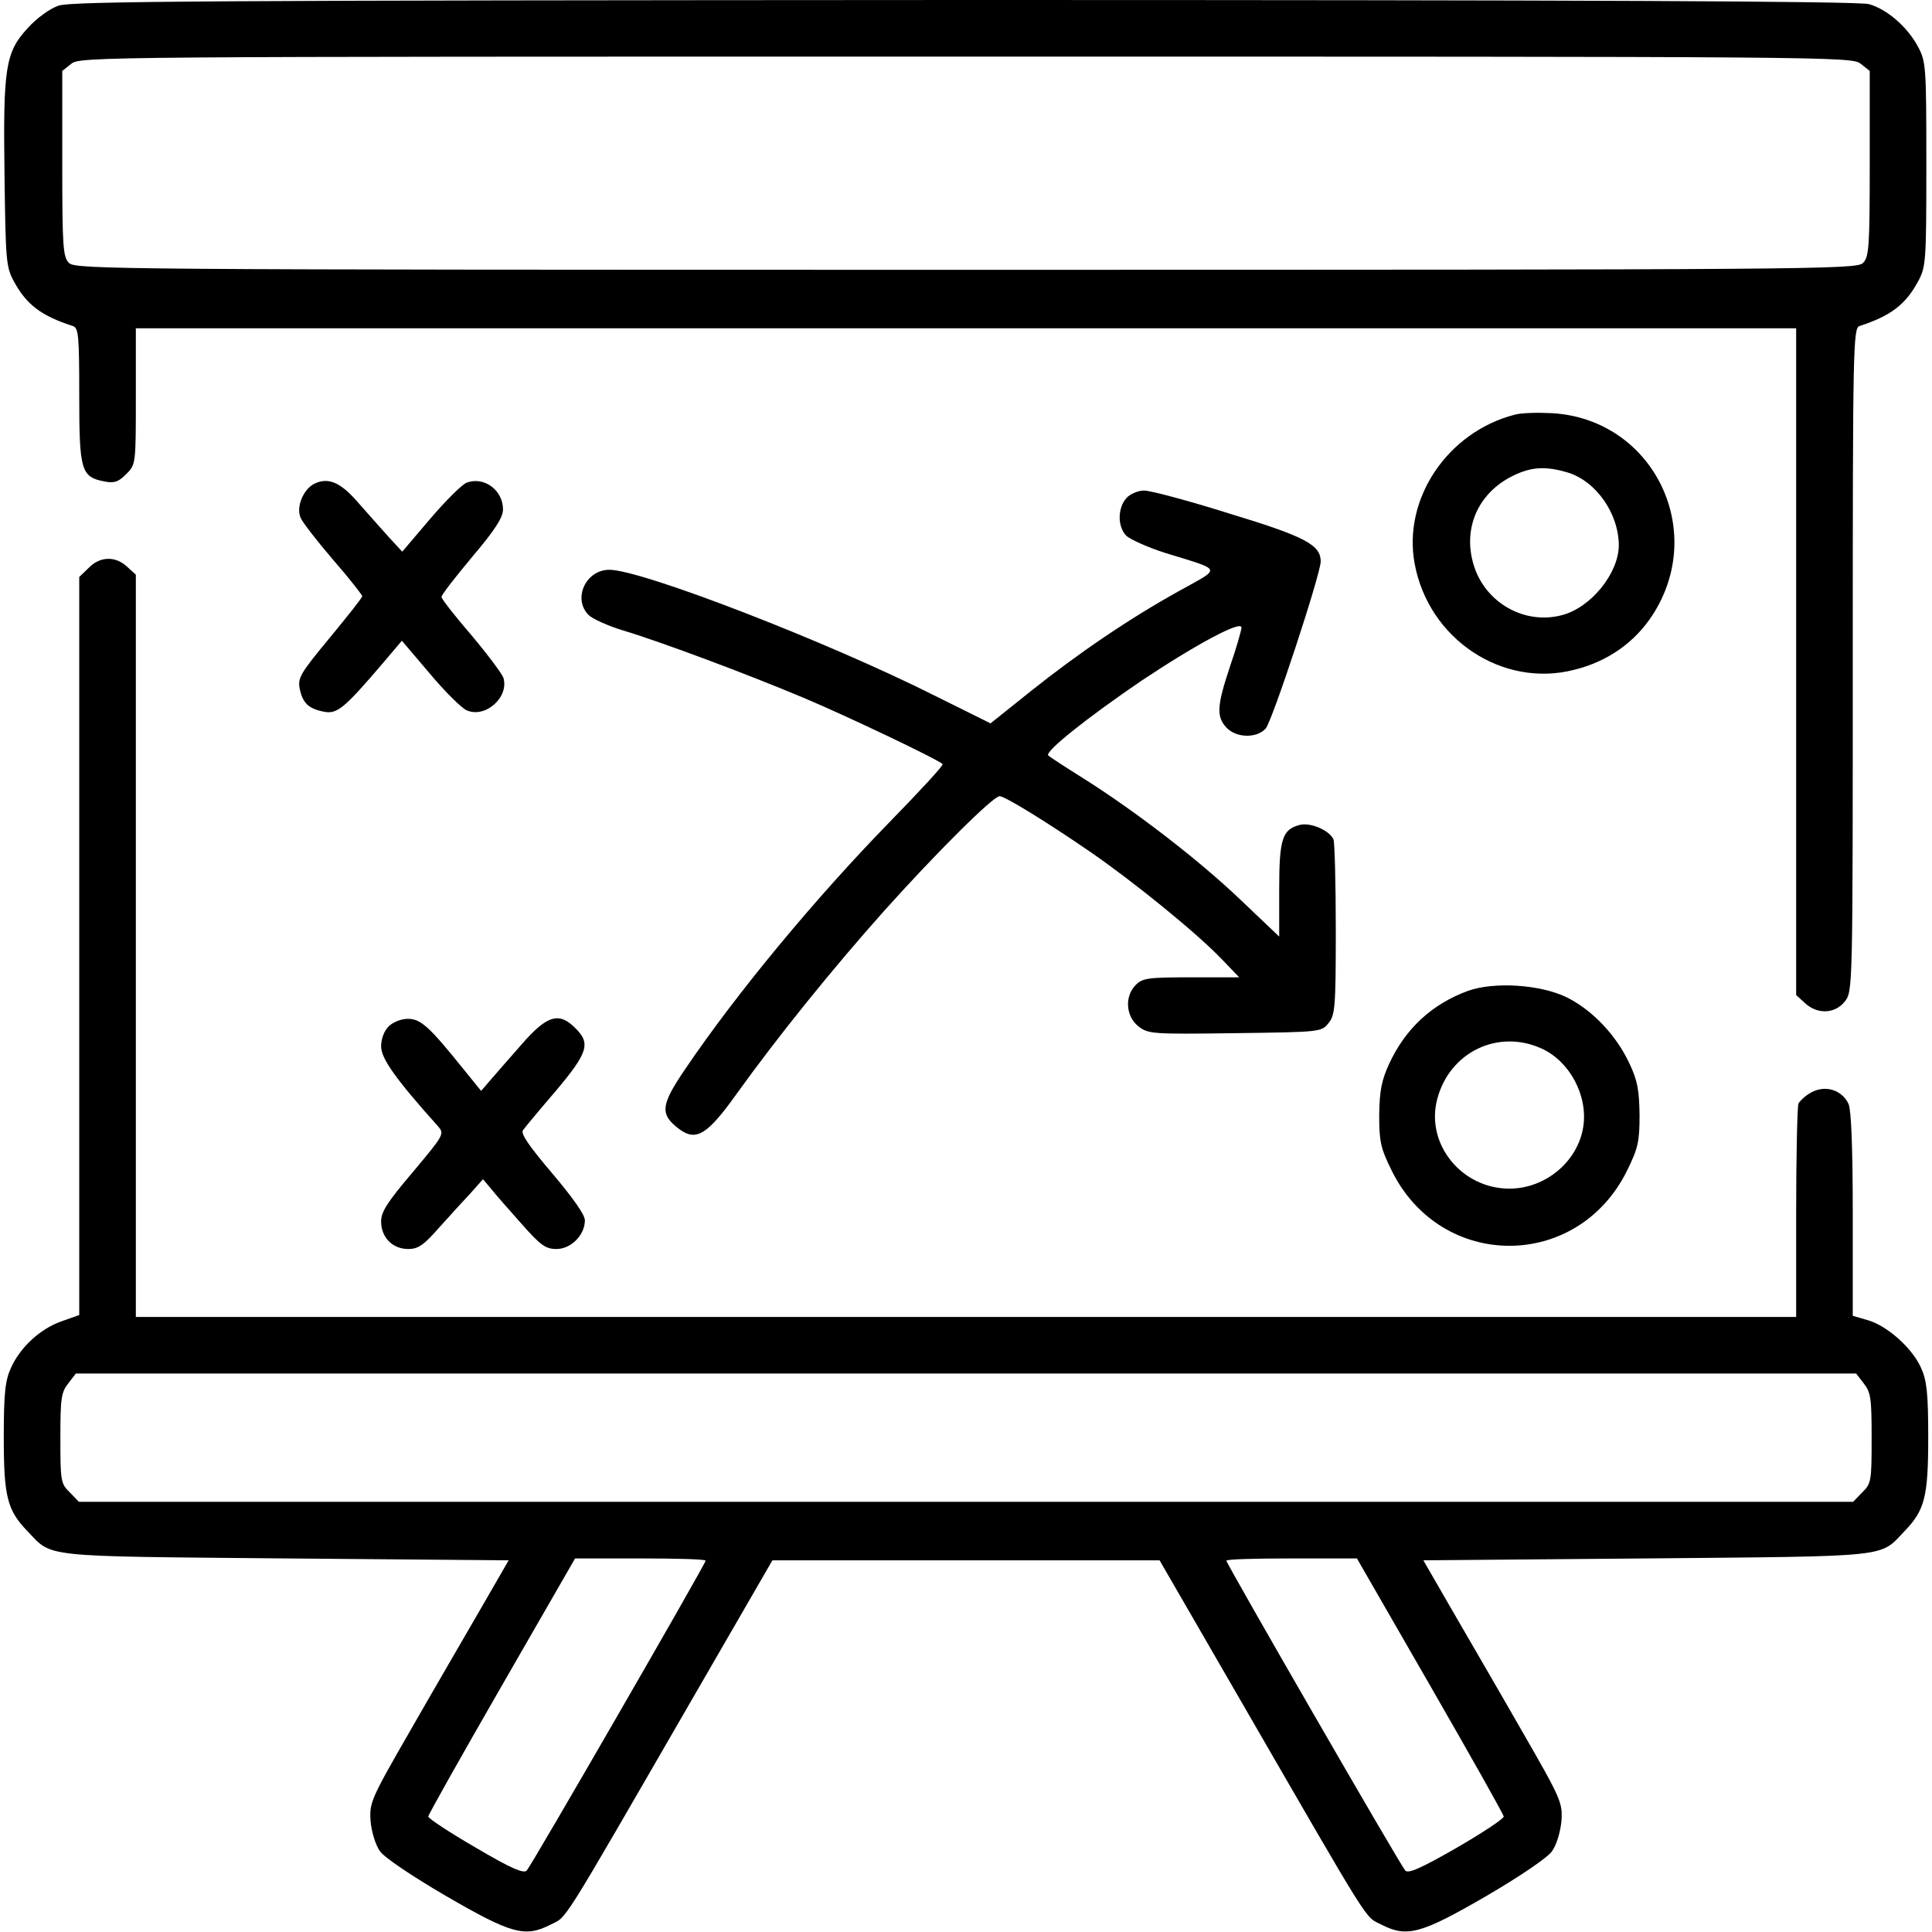
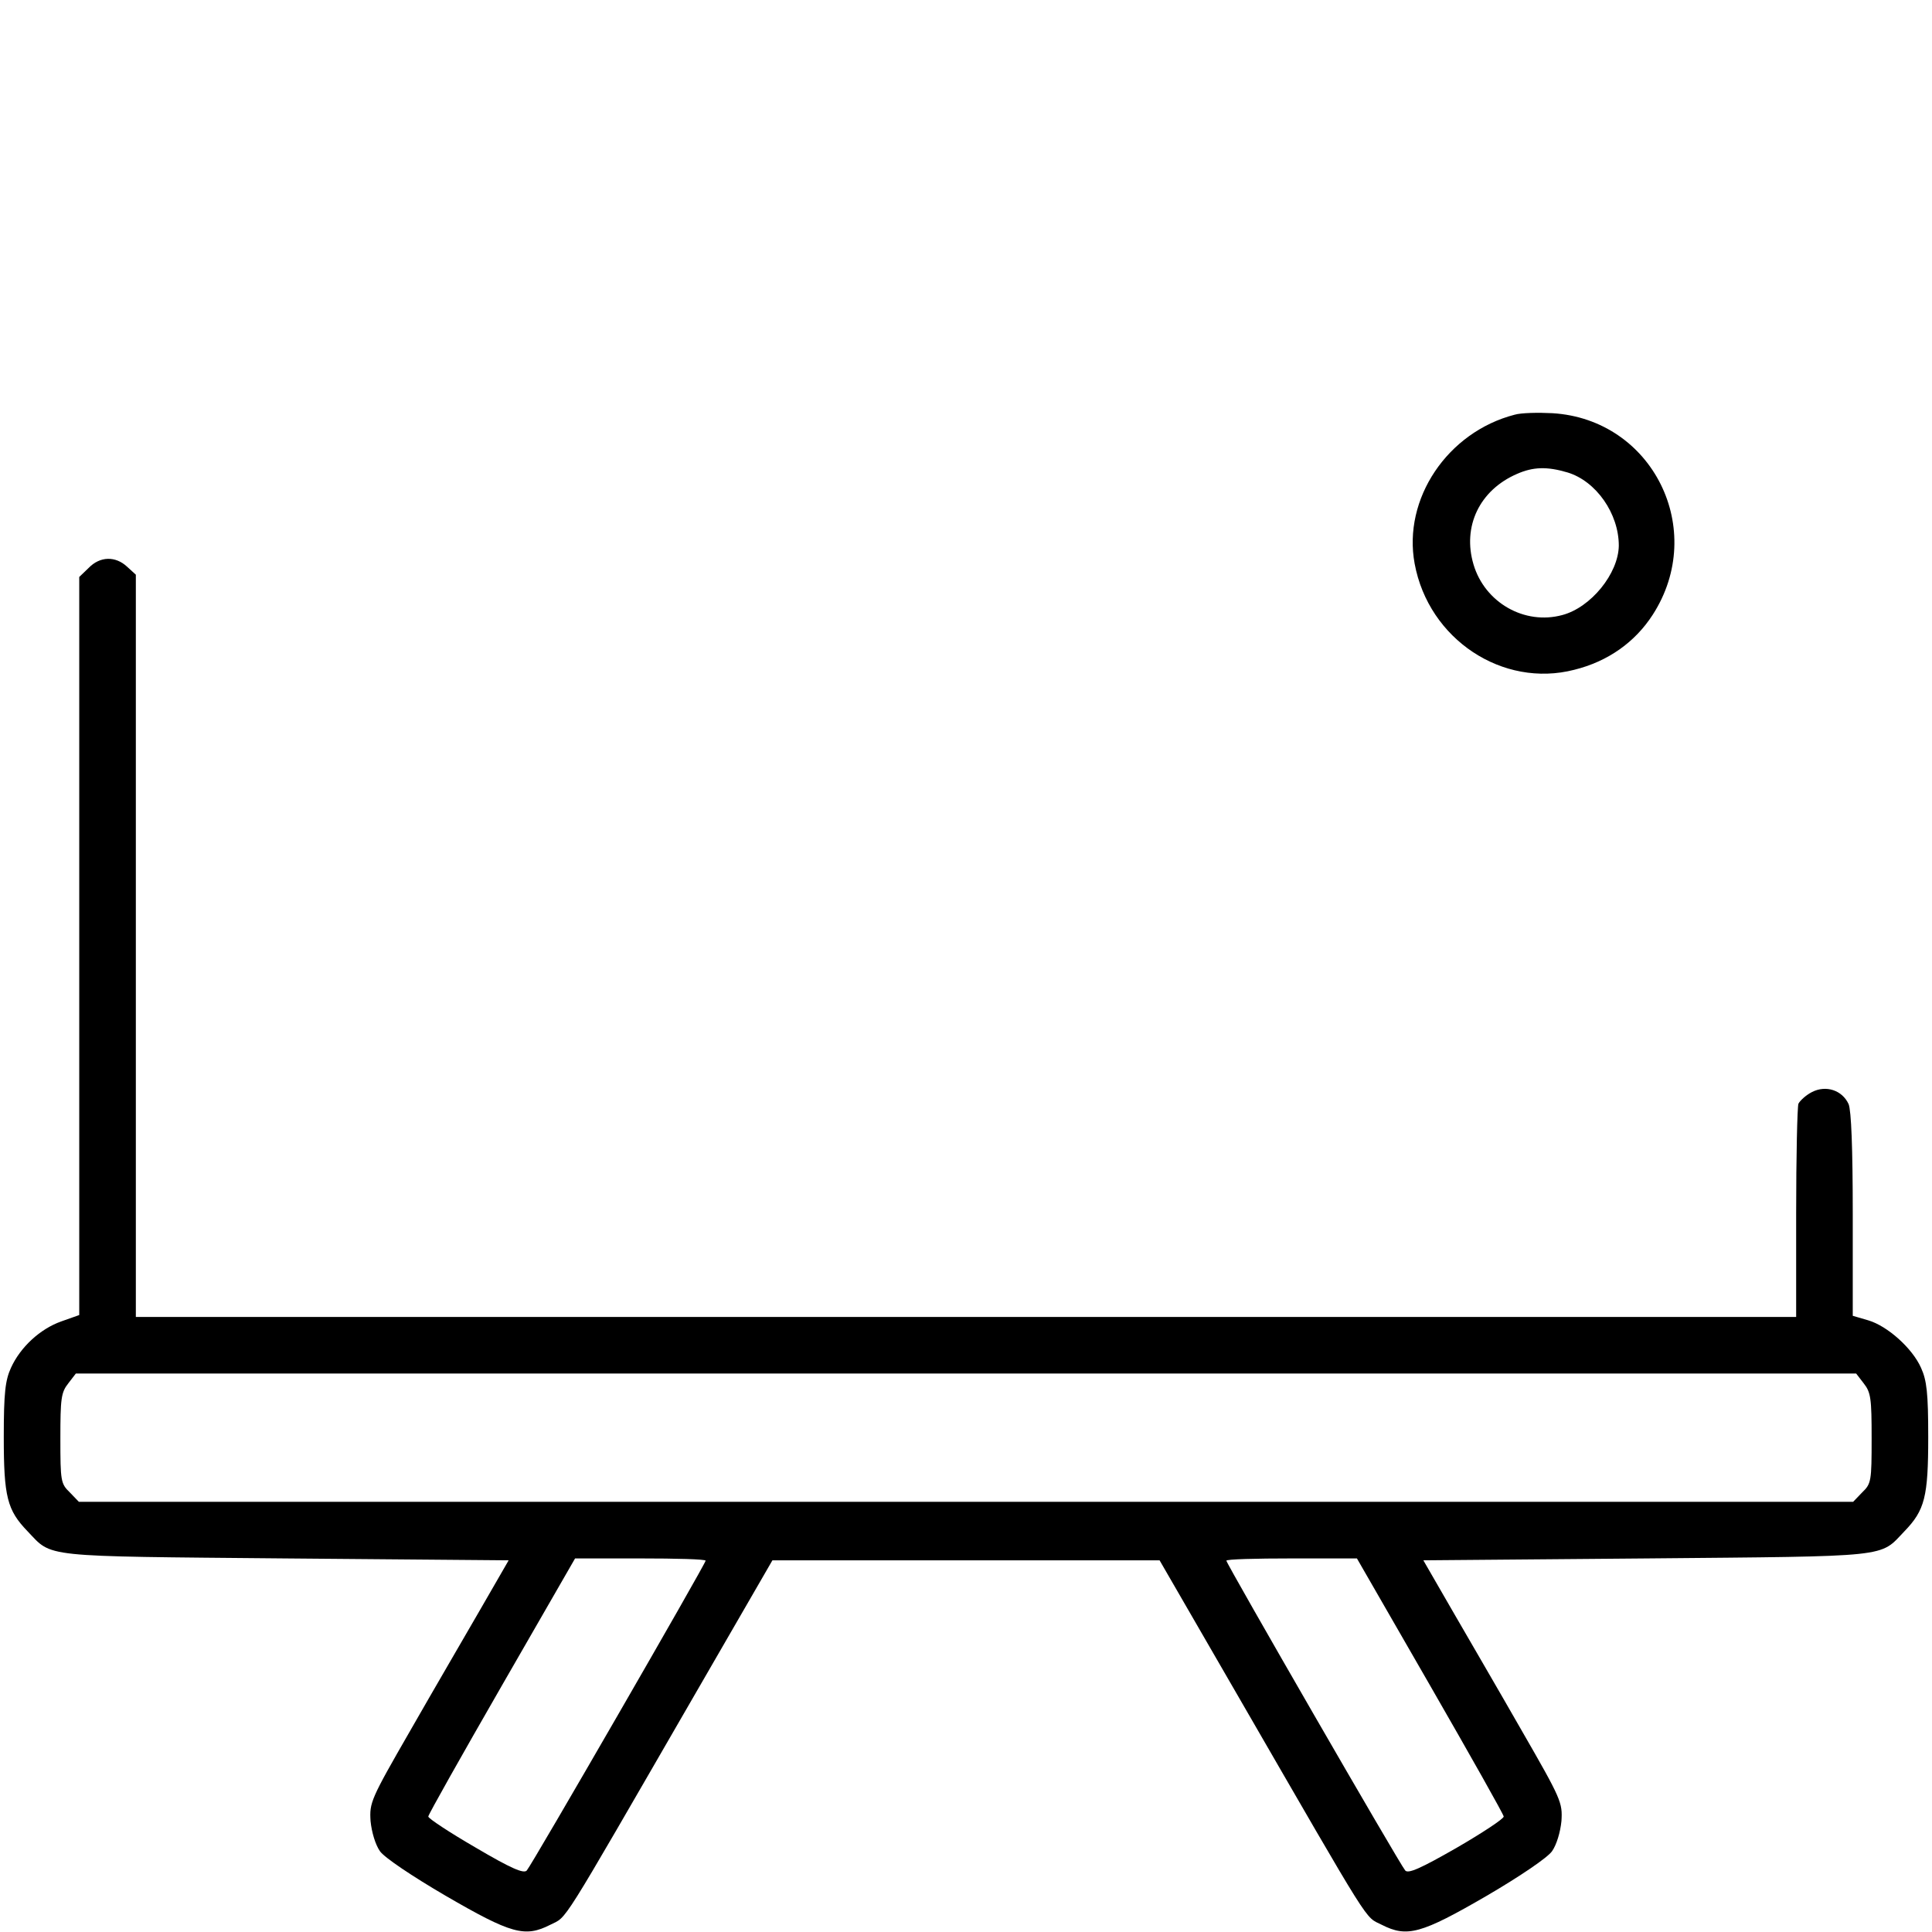
<svg xmlns="http://www.w3.org/2000/svg" version="1.0" width="512pt" height="512pt" viewBox="0 0 512 512" preserveAspectRatio="xMidYMid meet">
  <g transform="translate(0,512) scale(0.1,-0.1)" fill="#000000" stroke="none">
-     <path d="M155 5105 c-23 -8 -58 -33 -82 -60 -59 -64 -65 -105 -61 -393 3 -222 4 -240 25 -278 33 -61 72 -91 156 -118 15 -5 17 -23 17 -185 0 -199 5 -215 67 -227 26 -5 37 -1 57 19 26 26 26 26 26 207 l0 180 2200 0 2200 0 0 -883 0 -884 23 -21 c33 -31 80 -29 106 4 21 27 21 32 21 906 0 828 1 879 18 884 83 27 122 57 155 118 21 39 22 52 22 311 0 259 -1 272 -22 311 -28 53 -83 100 -130 113 -26 8 -781 11 -2398 11 -1998 -1 -2366 -3 -2400 -15z m4776 -154 l24 -19 0 -246 c0 -222 -2 -247 -18 -263 -17 -17 -125 -18 -2377 -18 -2252 0 -2360 1 -2377 18 -16 16 -18 41 -18 263 l0 246 24 19 c23 19 74 19 2371 19 2297 0 2348 0 2371 -19z" />
    <path d="M4014 4021 c-178 -46 -297 -223 -265 -395 37 -200 233 -330 423 -281 89 22 161 73 208 146 145 225 0 518 -266 534 -38 2 -83 1 -100 -4z m140 -153 c76 -23 136 -109 136 -194 -1 -74 -74 -164 -150 -184 -100 -27 -205 33 -235 134 -30 101 16 197 115 240 43 19 80 20 134 4z" />
-     <path d="M833 3838 c-30 -15 -49 -63 -36 -91 6 -13 45 -63 87 -112 42 -48 76 -92 76 -95 0 -4 -39 -53 -86 -110 -77 -93 -85 -106 -80 -134 8 -39 23 -54 64 -62 35 -7 53 7 157 129 l50 59 74 -87 c40 -48 84 -91 97 -97 49 -23 114 34 98 86 -4 11 -42 62 -85 113 -44 51 -79 96 -79 101 0 6 37 53 82 107 61 72 81 104 81 125 0 51 -50 88 -96 71 -13 -5 -56 -48 -97 -96 l-74 -87 -36 39 c-19 21 -55 62 -80 90 -47 55 -80 69 -117 51z" />
-     <path d="M2985 3800 c-23 -26 -24 -74 -1 -99 10 -10 56 -31 103 -46 155 -48 151 -38 38 -101 -130 -72 -266 -164 -395 -267 l-105 -84 -145 72 c-288 145 -780 335 -865 335 -63 0 -98 -77 -55 -120 10 -10 52 -29 92 -41 100 -30 327 -115 477 -178 112 -47 358 -164 369 -176 3 -3 -60 -71 -139 -152 -199 -204 -407 -455 -543 -656 -66 -97 -68 -120 -15 -160 44 -32 74 -14 151 94 109 152 257 335 391 485 139 155 289 304 306 304 14 0 123 -67 241 -148 113 -78 276 -210 345 -281 l49 -51 -127 0 c-114 0 -129 -2 -147 -20 -30 -30 -27 -83 7 -110 26 -20 35 -21 256 -18 227 3 229 3 248 27 17 21 19 42 19 246 0 123 -3 231 -6 240 -10 24 -60 46 -89 39 -47 -12 -55 -37 -55 -172 l0 -124 -102 97 c-112 107 -279 235 -415 321 -48 30 -91 58 -95 62 -10 10 103 100 247 198 144 96 265 161 265 141 0 -7 -13 -53 -30 -102 -35 -105 -37 -134 -10 -163 26 -28 80 -29 104 -3 17 18 146 410 146 443 0 44 -41 66 -242 127 -108 34 -209 61 -226 61 -16 0 -37 -9 -47 -20z" />
    <path d="M235 3615 l-25 -24 0 -978 0 -978 -48 -17 c-56 -20 -108 -68 -133 -123 -15 -33 -19 -66 -19 -183 0 -159 9 -194 63 -250 67 -70 29 -66 683 -72 l592 -5 -75 -130 c-41 -71 -125 -215 -185 -320 -106 -184 -109 -192 -106 -241 3 -30 13 -63 25 -80 12 -17 85 -66 174 -118 174 -101 210 -111 277 -77 47 24 19 -20 378 601 l211 365 513 0 513 0 211 -365 c359 -621 331 -577 378 -601 67 -34 104 -24 278 77 89 52 161 101 173 118 12 17 22 50 25 80 3 49 0 57 -106 241 -60 105 -144 249 -185 320 l-75 130 592 5 c654 6 616 2 683 72 54 56 63 91 63 250 0 117 -4 150 -19 183 -23 52 -89 111 -140 126 l-41 12 0 268 c0 178 -4 276 -11 293 -17 37 -60 51 -97 32 -16 -8 -32 -23 -36 -31 -3 -9 -6 -140 -6 -291 l0 -274 -2200 0 -2200 0 0 983 0 984 -23 21 c-31 29 -72 28 -102 -3z m4704 -2161 c19 -24 21 -40 21 -146 0 -113 -1 -120 -25 -143 l-24 -25 -2351 0 -2351 0 -24 25 c-24 23 -25 30 -25 143 0 106 2 122 21 146 l20 26 2359 0 2359 0 20 -26z m-3069 -470 c0 -8 -461 -807 -474 -821 -8 -9 -41 5 -136 61 -69 40 -125 77 -125 82 0 5 88 161 195 347 l194 337 173 0 c95 0 173 -2 173 -6z m1920 -331 c107 -186 195 -342 195 -347 0 -6 -56 -43 -125 -83 -96 -55 -128 -69 -136 -60 -13 14 -474 813 -474 821 0 4 78 6 173 6 l173 0 194 -337z" />
-     <path d="M3890 2494 c-95 -35 -165 -99 -209 -194 -20 -44 -25 -71 -26 -135 0 -71 4 -88 33 -147 131 -266 493 -266 624 0 29 59 33 76 33 147 -1 65 -5 91 -27 137 -35 75 -98 141 -166 175 -70 34 -192 42 -262 17z m196 -153 c74 -34 122 -124 110 -206 -14 -93 -100 -165 -196 -165 -127 0 -223 119 -191 238 33 124 161 186 277 133z" />
-     <path d="M1030 2400 c-12 -12 -20 -33 -20 -53 0 -32 38 -86 151 -212 17 -20 16 -22 -66 -120 -68 -80 -85 -106 -85 -132 0 -42 30 -73 72 -73 26 0 41 10 82 57 28 31 66 73 84 92 l32 36 21 -25 c11 -14 47 -55 80 -92 52 -59 65 -68 94 -68 38 0 75 37 75 76 0 15 -32 60 -87 125 -61 72 -84 105 -77 114 5 7 44 54 87 104 85 101 93 126 52 166 -43 44 -75 35 -142 -42 -32 -36 -69 -79 -83 -95 l-25 -29 -47 58 c-90 112 -113 133 -147 133 -18 0 -40 -9 -51 -20z" />
  </g>
</svg>